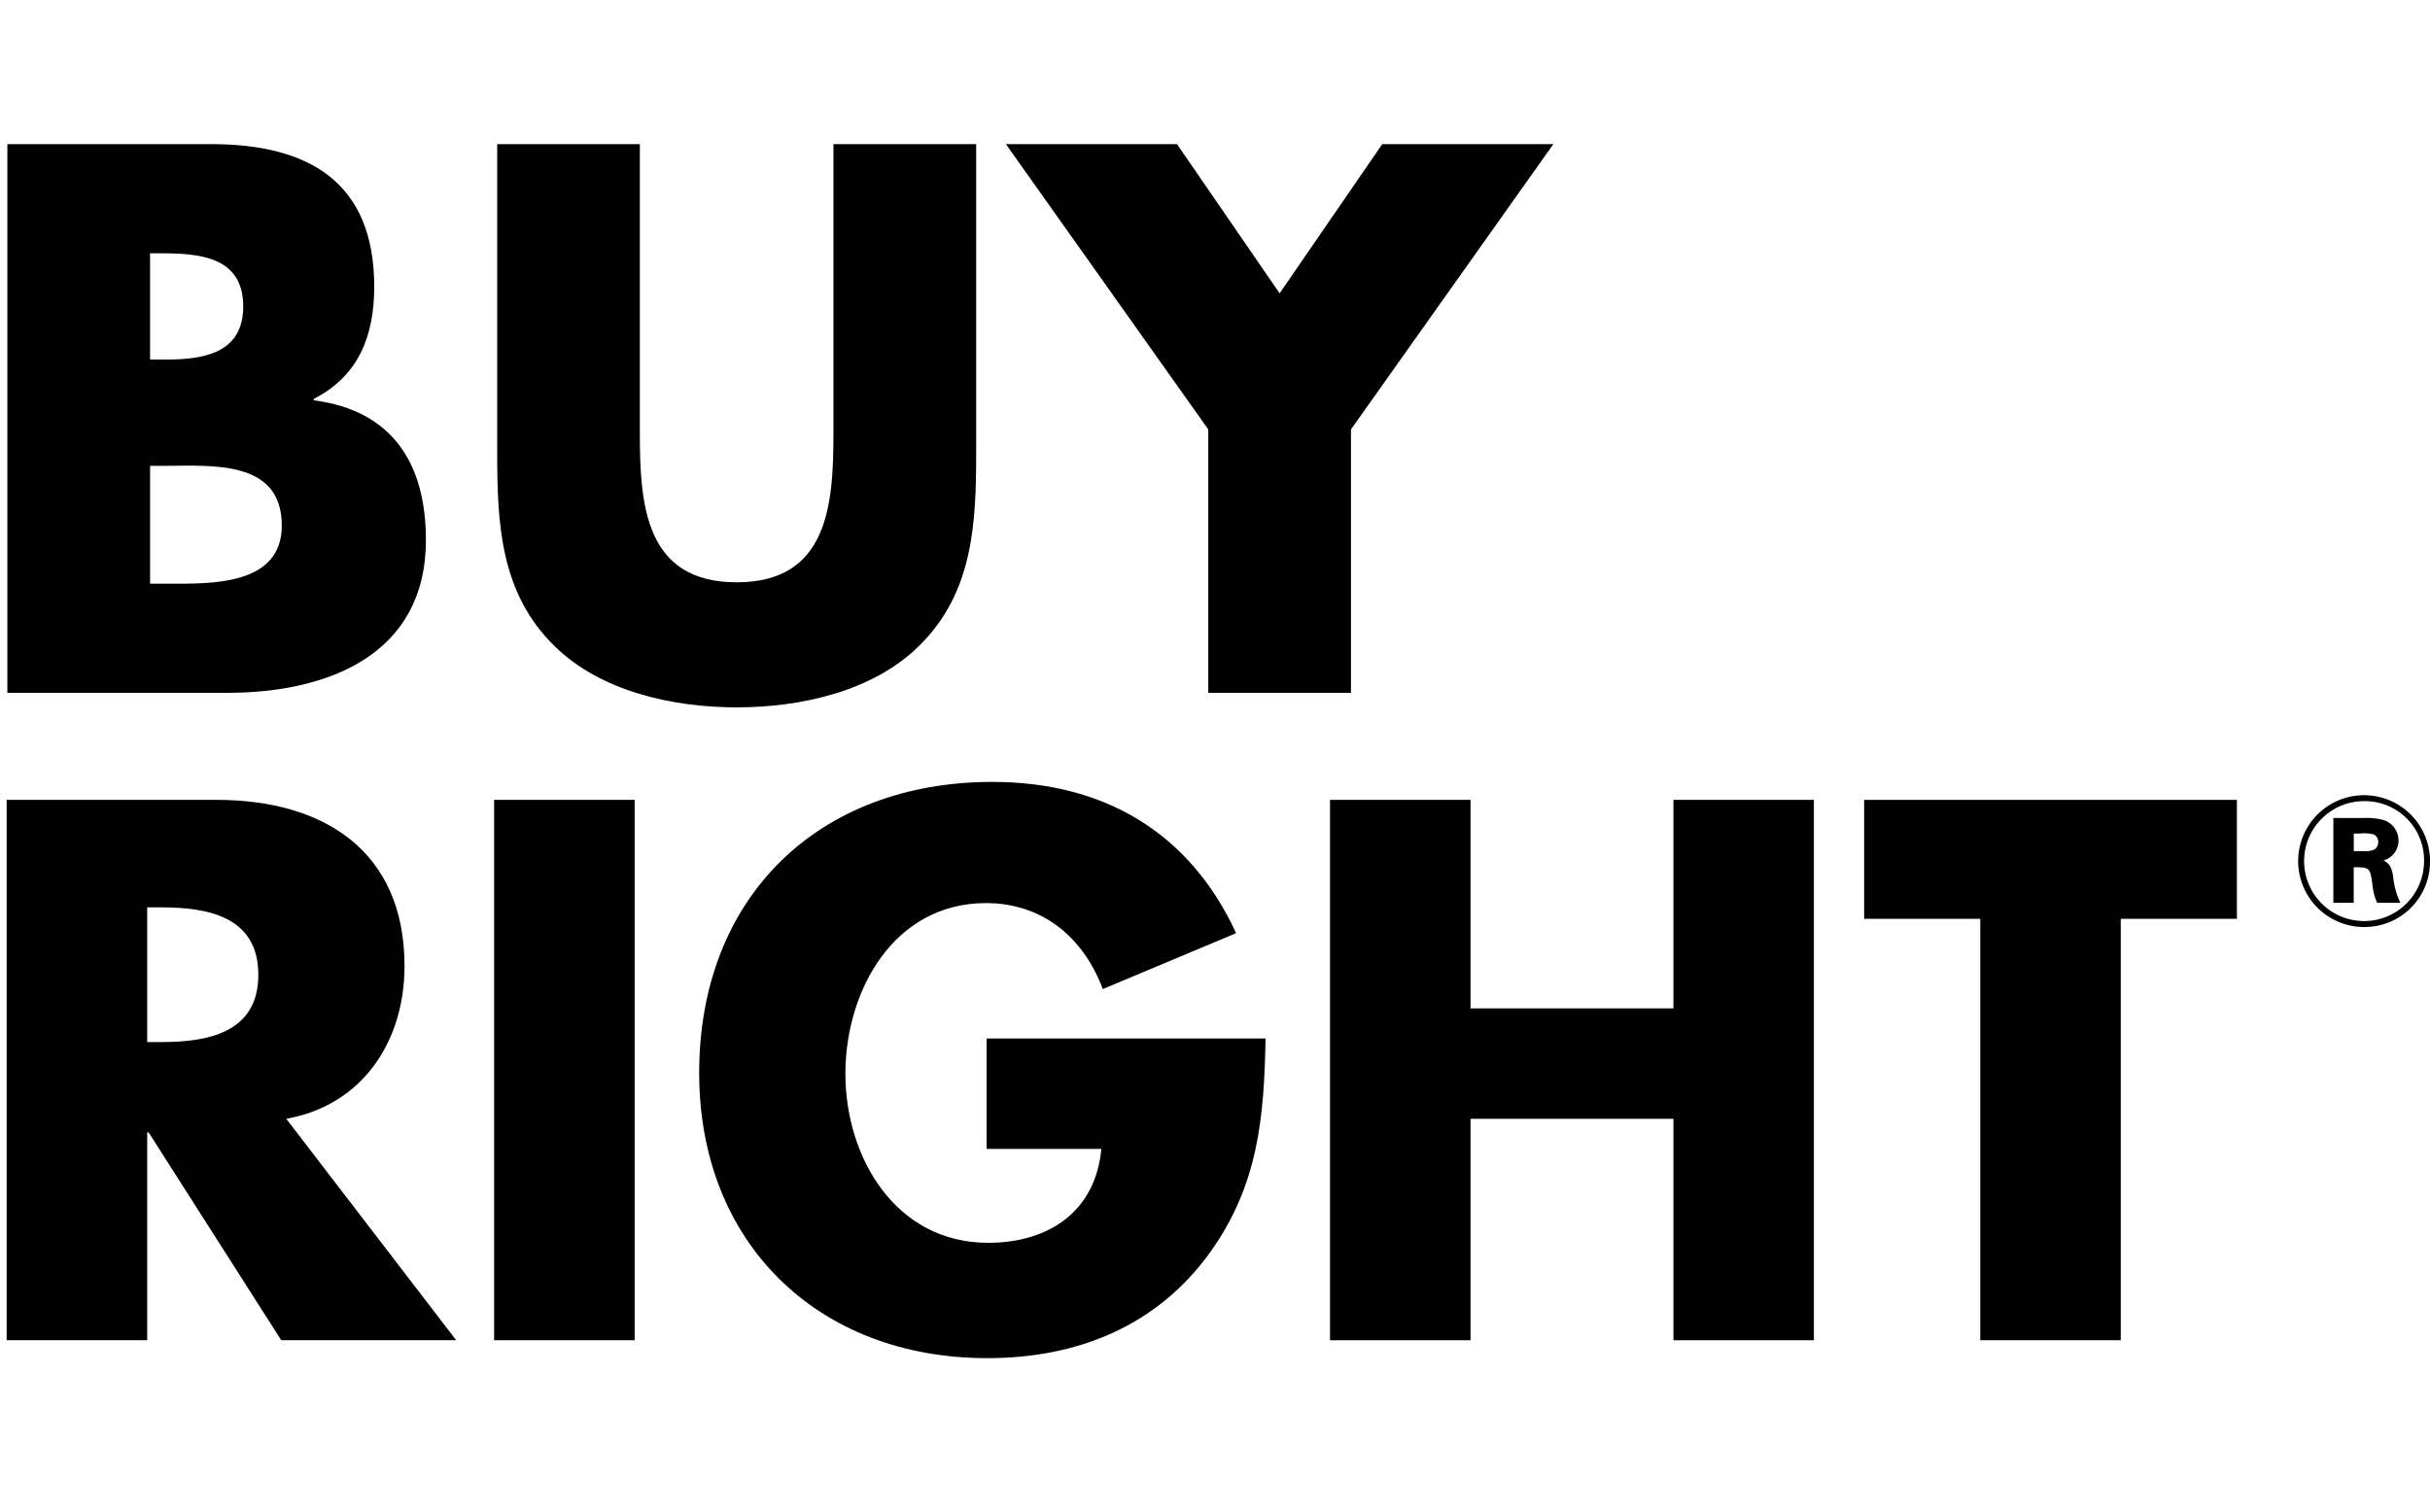
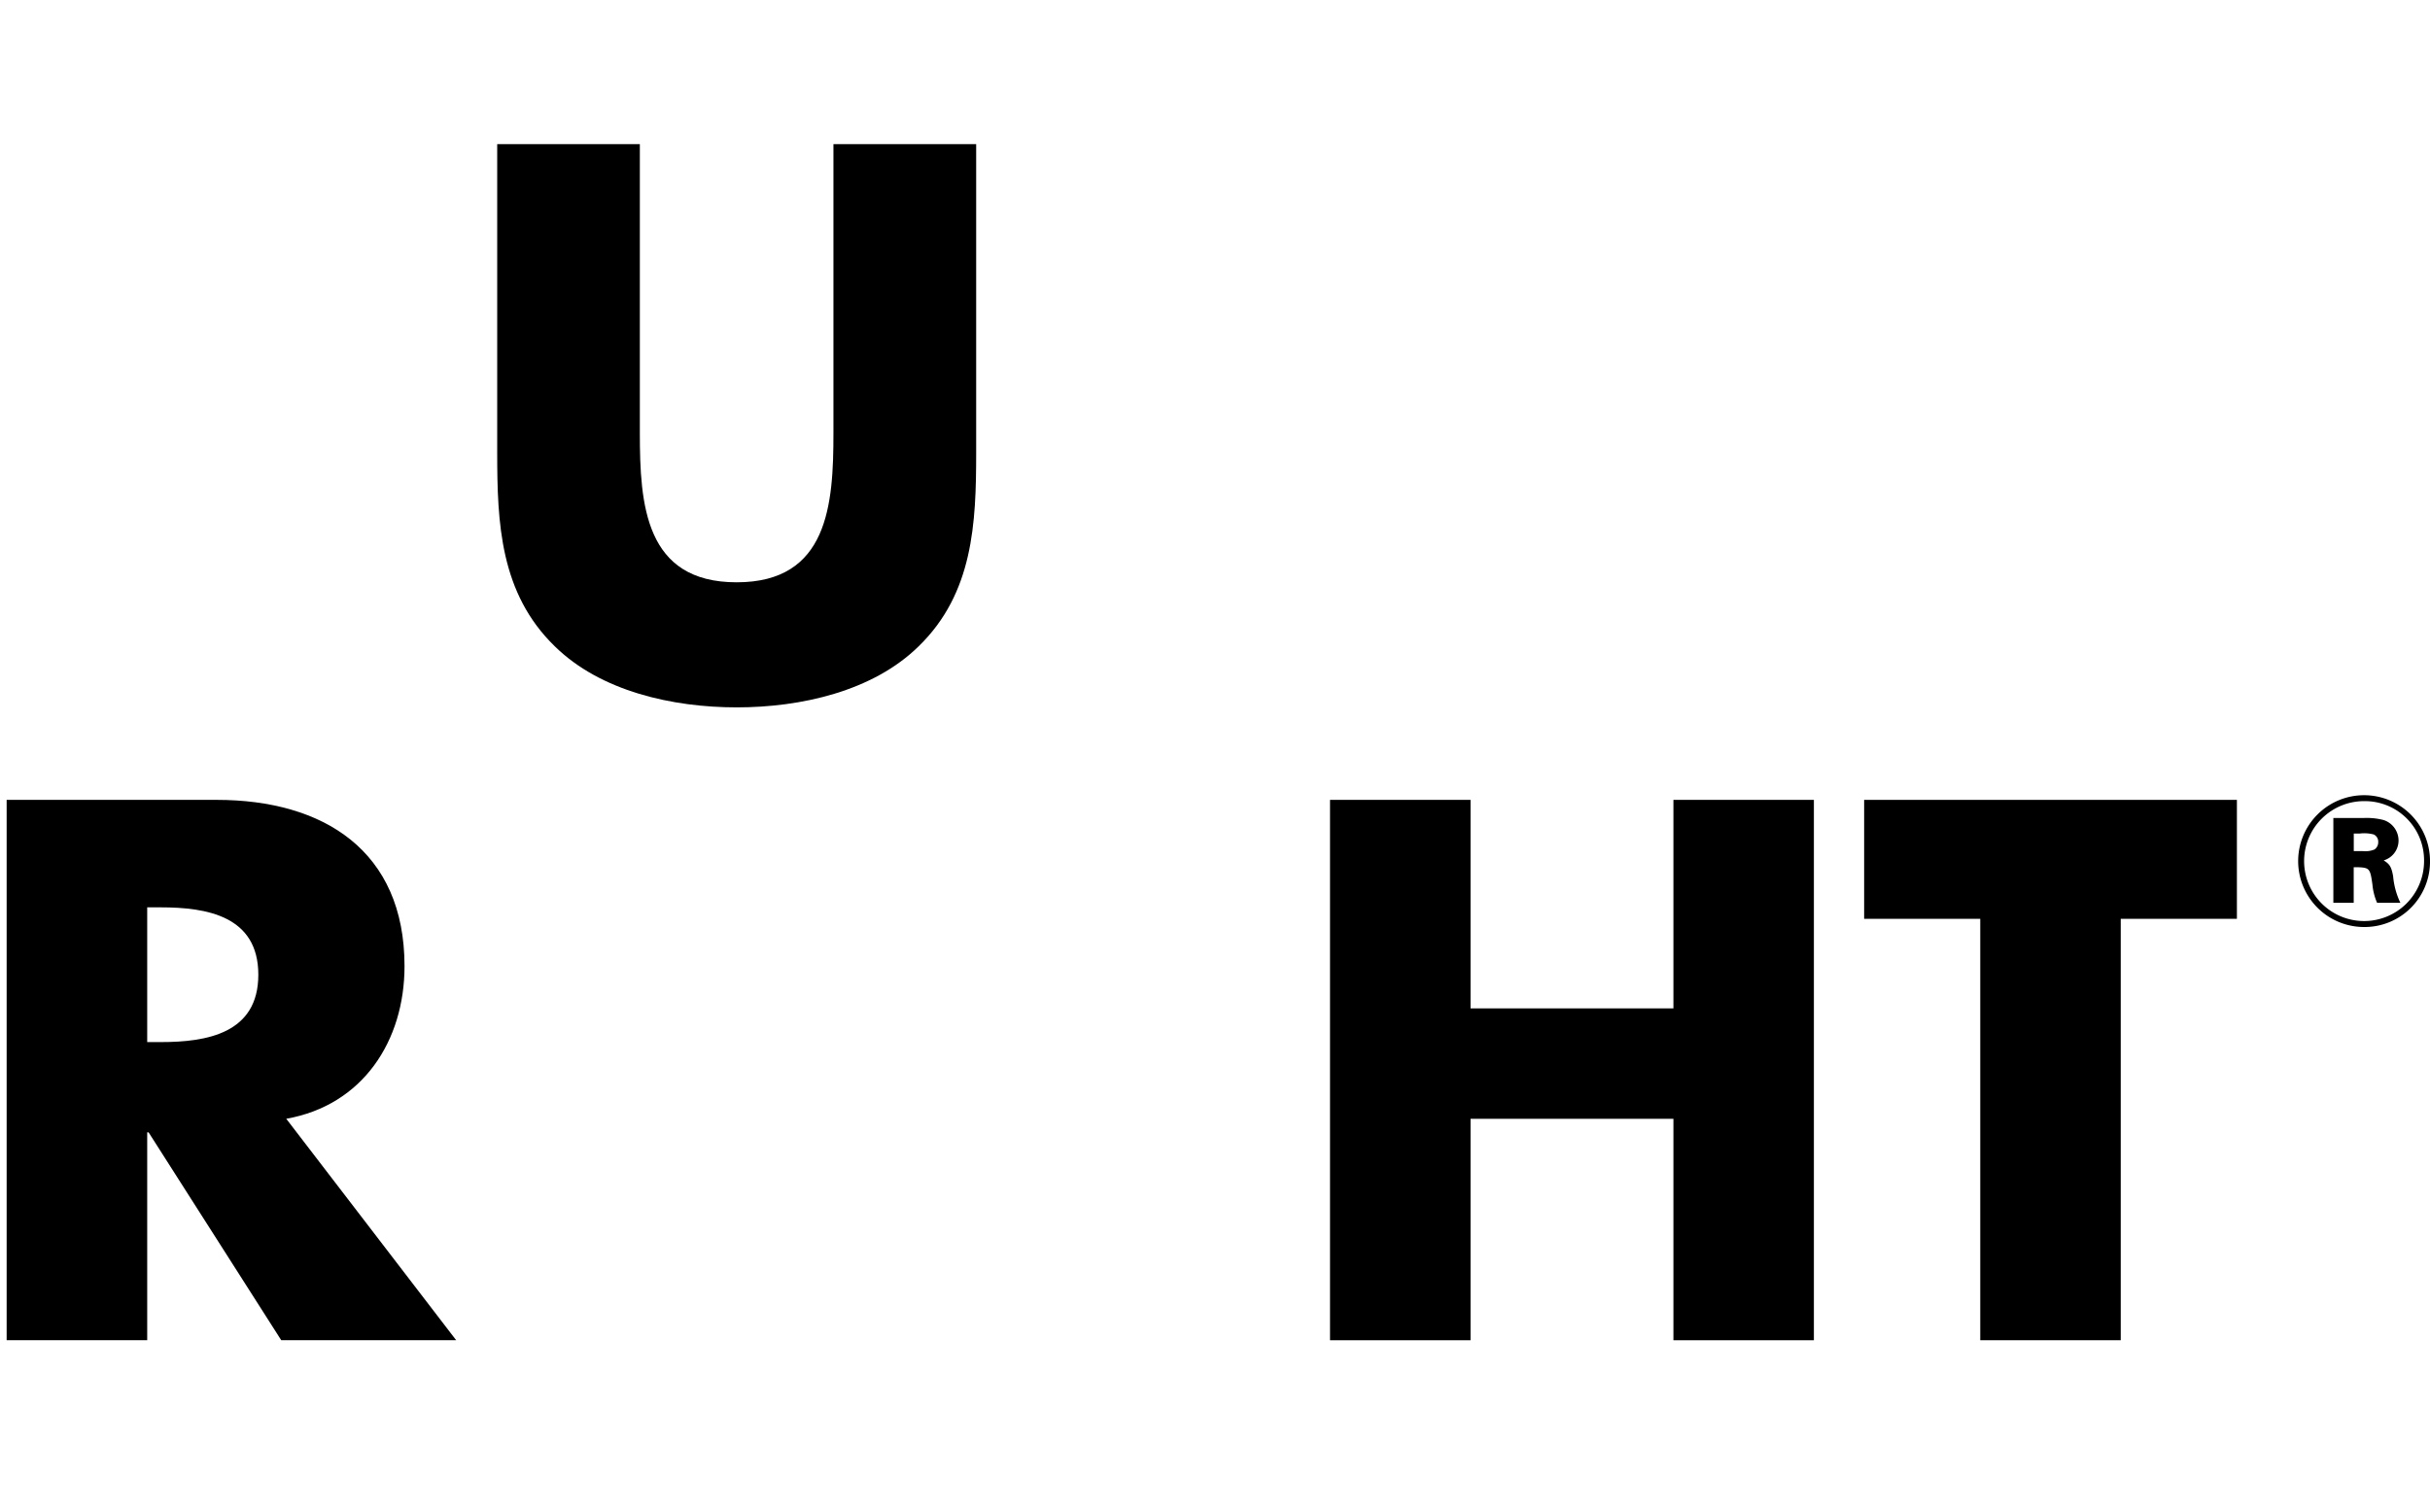
<svg xmlns="http://www.w3.org/2000/svg" width="241" height="150" viewBox="0 0 241 150">
  <defs>
    <style>.a{clip-path:url(#b);}</style>
    <clipPath id="b">
      <rect width="241" height="150" />
    </clipPath>
  </defs>
  <g id="a" class="a">
    <g transform="translate(-20.723 -7.37)">
      <g transform="translate(21.453 21.671)">
-         <path d="M10.588,65.138V10.7H30.8c9.676,0,16.173,3.754,16.173,14.153,0,4.906-1.588,8.88-5.994,11.115v.146c7.8,1.014,11.12,6.279,11.12,13.861,0,11.405-9.748,15.159-19.711,15.159ZM24.741,32.072H26.33c3.754,0,7.651-.647,7.651-5.268,0-4.98-4.406-5.273-8.231-5.273H24.739V32.072Zm0,22.236h1.8c4.187,0,11.264.221,11.264-5.773,0-6.571-7-5.919-11.623-5.919H24.744V54.307Z" transform="translate(-10.588 -10.703)" />
        <path d="M77.027,10.7V41.314c0,7-.29,13.938-5.7,19.2-4.549,4.475-11.7,6.063-18.051,6.063s-13.5-1.588-18.046-6.063c-5.417-5.268-5.706-12.2-5.706-19.2V10.7H43.671V39.364c0,7.077.505,14.805,9.6,14.805s9.6-7.728,9.6-14.805V10.7H77.027Z" transform="translate(19.057 -10.703)" />
-         <path d="M49.184,10.7H66.152L76.331,25.5,86.51,10.7h16.968L83.407,39V65.138H69.254V39Z" transform="translate(49.848 -10.703)" />
      </g>
      <g transform="translate(21.382 84.943)">
        <path d="M55.144,89.661H37.794L24.641,69.044H24.5V89.661H10.56V36.055H31.392c10.594,0,18.628,5.047,18.628,16.493,0,7.4-4.121,13.8-11.729,15.144ZM24.5,60.084h1.35c4.549,0,9.671-.852,9.671-6.682s-5.119-6.684-9.671-6.684H24.5V60.084Z" transform="translate(-10.56 -34.277)" />
-         <path d="M43.338,89.661H29.4V36.055H43.338Z" transform="translate(18.946 -34.277)" />
-         <path d="M93.5,60.813C93.354,68.636,92.786,75.32,88.022,82c-5.26,7.326-13.153,10.525-22.113,10.525-16.847,0-28.581-11.446-28.581-28.3,0-17.42,11.8-28.866,29.079-28.866,11.02,0,19.552,4.975,24.173,15.005L77.358,55.909c-1.919-5.116-5.971-8.529-11.59-8.529-9.17,0-13.938,8.744-13.938,16.924,0,8.313,4.975,16.778,14.151,16.778,6.043,0,10.664-3.128,11.233-9.317H65.837V60.815H93.5Z" transform="translate(31.355 -35.362)" />
        <path d="M95.769,56.741V36.055H109.7V89.664H95.769V67.695H75.647V89.664H61.712V36.055H75.647V56.741Z" transform="translate(69.537 -34.277)" />
        <path d="M107.805,89.663H93.873V47.857H82.357v-11.8h36.969v11.8H107.805Z" transform="translate(101.864 -34.278)" />
      </g>
      <g transform="translate(248.653 86.259)">
        <path d="M105.65,48.951a6.538,6.538,0,1,1,6.556-6.52A6.489,6.489,0,0,1,105.65,48.951Zm.054-12.488a5.948,5.948,0,1,0,5.912,5.966A5.867,5.867,0,0,0,105.7,36.463Zm-.09,1.673a6.7,6.7,0,0,1,1.983.2,2.142,2.142,0,0,1,1.488,2.076,2.056,2.056,0,0,1-1.473,1.93c.516.331.757.531.937,1.578a7.621,7.621,0,0,0,.716,2.625h-2.309a5.85,5.85,0,0,1-.462-1.819c-.221-1.578-.275-1.668-1.509-1.709h-.346v3.528h-2.019V38.136h2.994Zm-.972,3.282h.883a2.352,2.352,0,0,0,1.173-.159.863.863,0,0,0,.372-.736.787.787,0,0,0-.441-.752,3.674,3.674,0,0,0-1.378-.095h-.606v1.742Z" transform="translate(-99.135 -35.875)" />
      </g>
    </g>
  </g>
</svg>